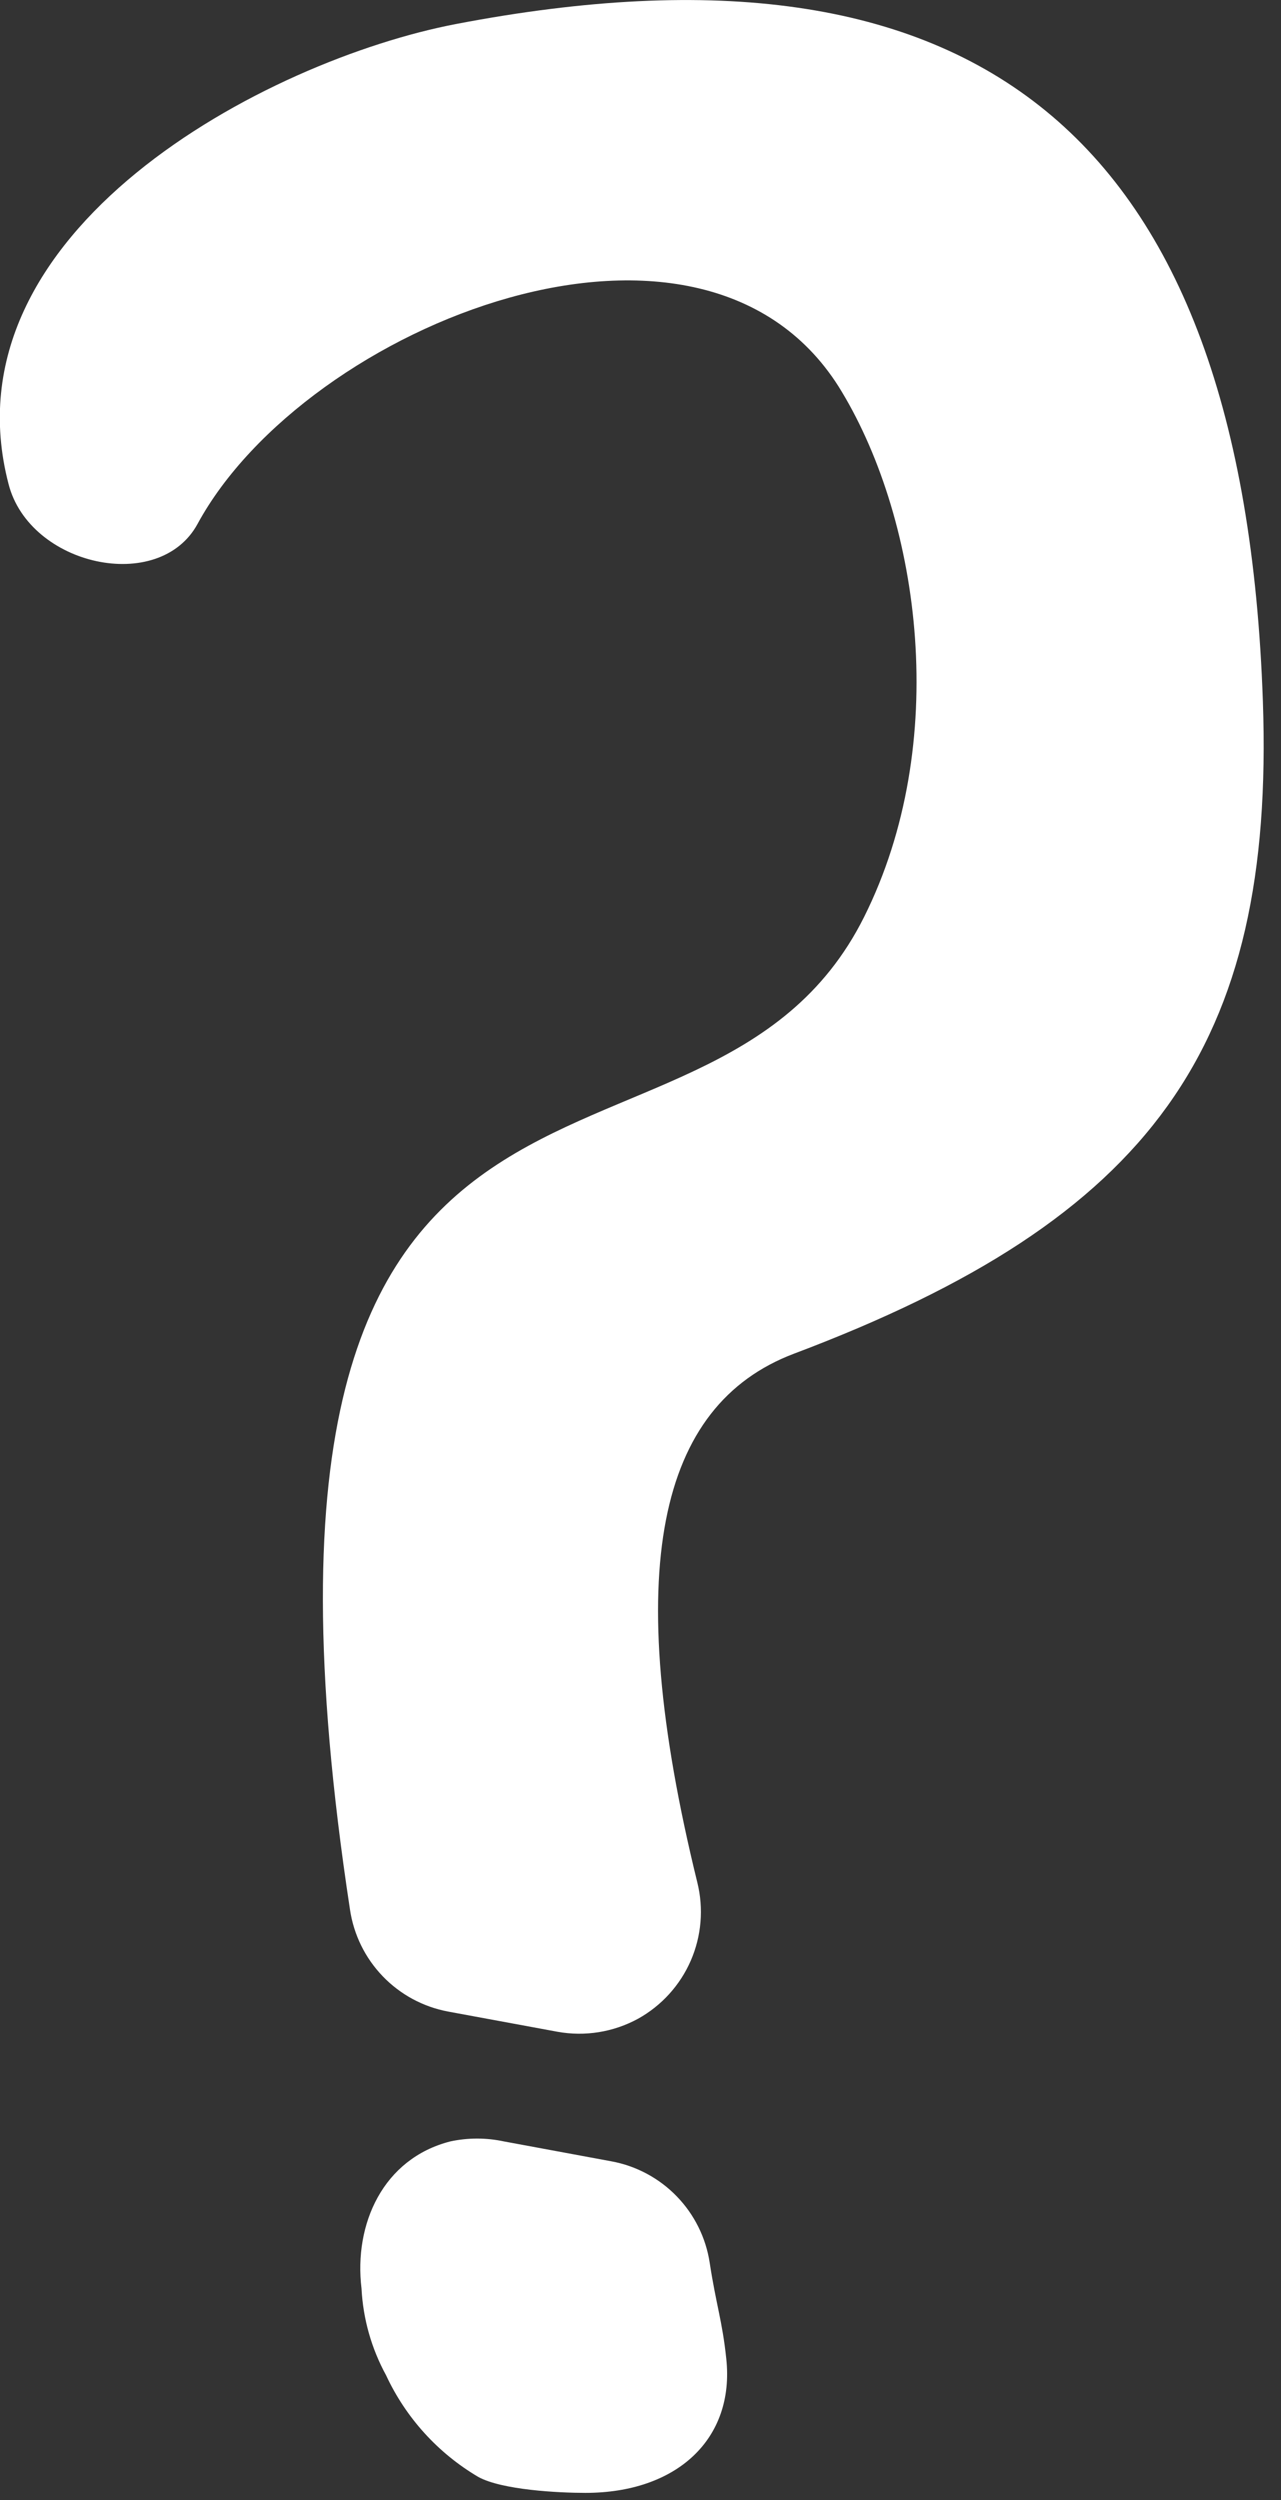
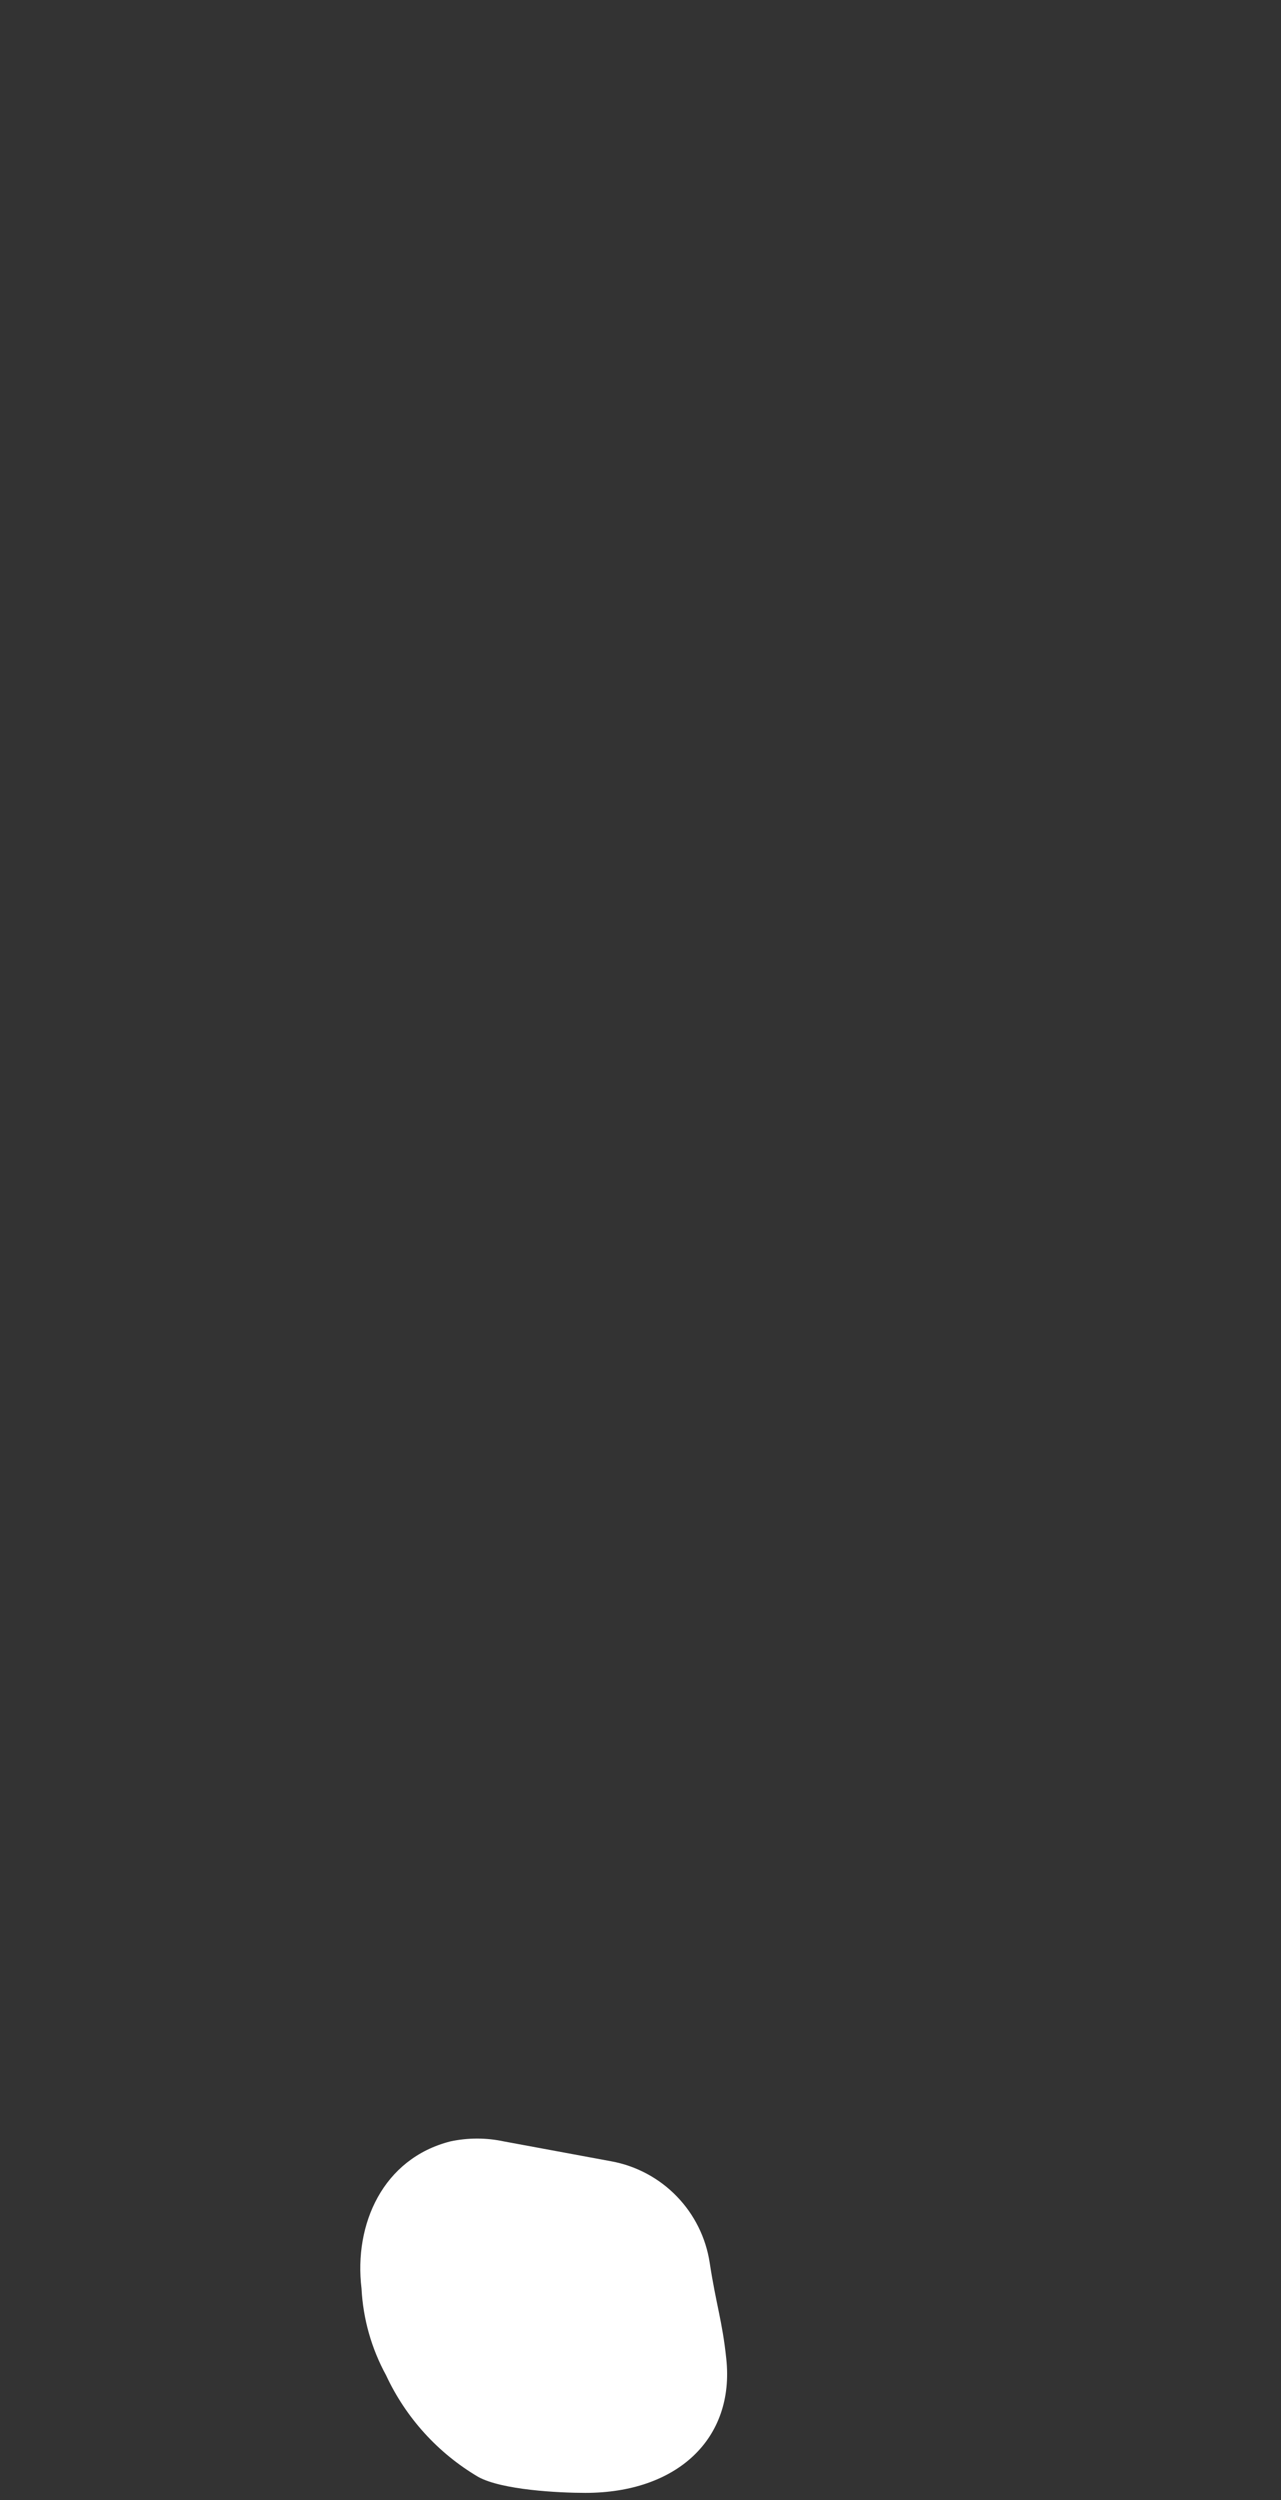
<svg xmlns="http://www.w3.org/2000/svg" width="61" height="119" viewBox="0 0 61 119" fill="none">
  <rect x="0" y="0" width="61" height="119" fill="#333333" stroke="none" />
  <g clip-path="url(#clip0_354_1086)">
-     <path d="M21.337 95.749C20.151 95.527 19.064 94.941 18.227 94.071C17.39 93.202 16.844 92.093 16.667 90.899C9.597 44.559 33.517 58.899 41.147 43.649C45.277 35.389 43.837 24.879 40.087 18.649C33.607 7.819 14.567 15.439 9.407 24.939C7.577 28.299 1.407 26.939 0.407 23.039C-2.733 10.999 12.677 2.869 21.737 1.139C46.317 -3.561 59.197 6.139 60.137 33.379C60.707 49.779 54.897 57.999 37.797 64.439C31.347 66.889 29.547 74.719 33.207 89.609C33.513 90.849 33.403 92.155 32.894 93.326C32.384 94.497 31.503 95.468 30.387 96.089V96.089C29.213 96.73 27.854 96.949 26.537 96.709L21.337 95.749Z" fill="white" />
    <path d="M22.774 117.9C23.904 118.52 26.584 118.66 27.875 118.66C32.245 118.66 34.995 116.08 34.584 112.27C34.395 110.47 34.105 109.73 33.794 107.7C33.612 106.512 33.064 105.409 32.227 104.546C31.391 103.682 30.306 103.1 29.125 102.88L23.994 101.93C23.154 101.75 22.285 101.75 21.445 101.93C18.235 102.75 16.845 105.87 17.215 108.93C17.289 110.377 17.689 111.789 18.384 113.06C19.324 115.081 20.855 116.768 22.774 117.9V117.9Z" fill="white" />
  </g>
  <defs>
    <clipPath id="clip0_354_1086">
      <rect width="60.18" height="118.66" fill="white" />
    </clipPath>
  </defs>
</svg>